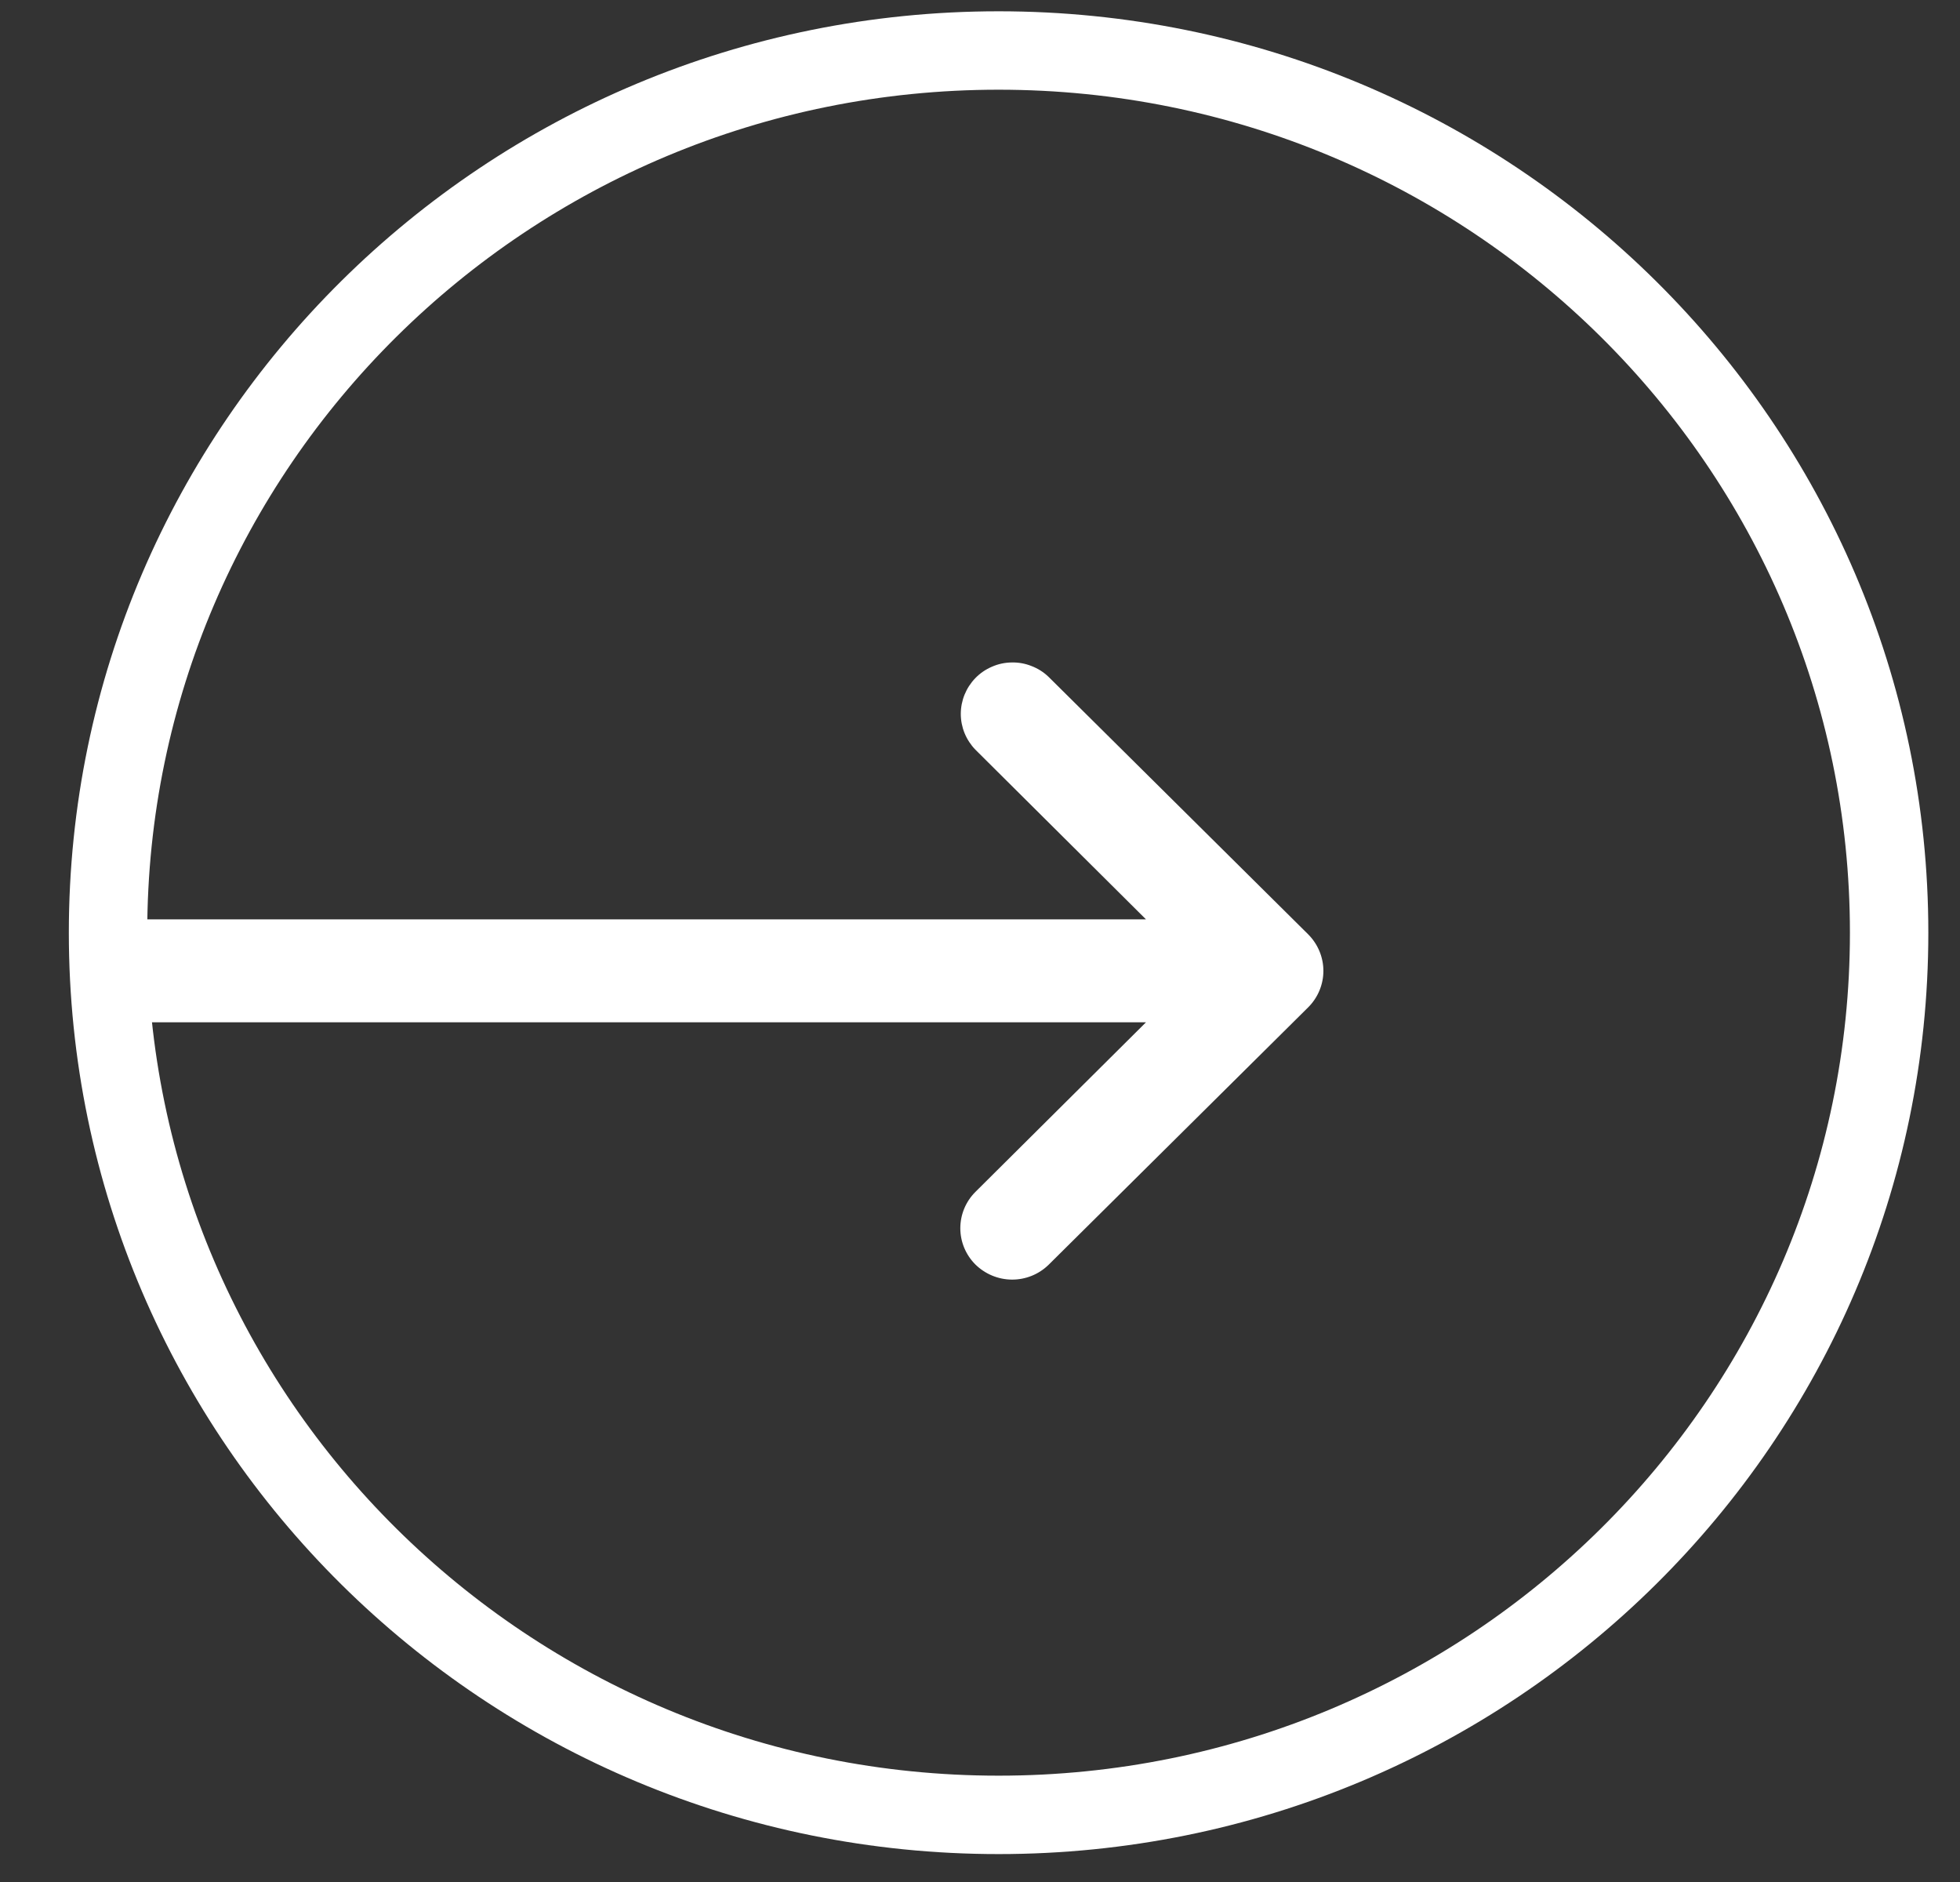
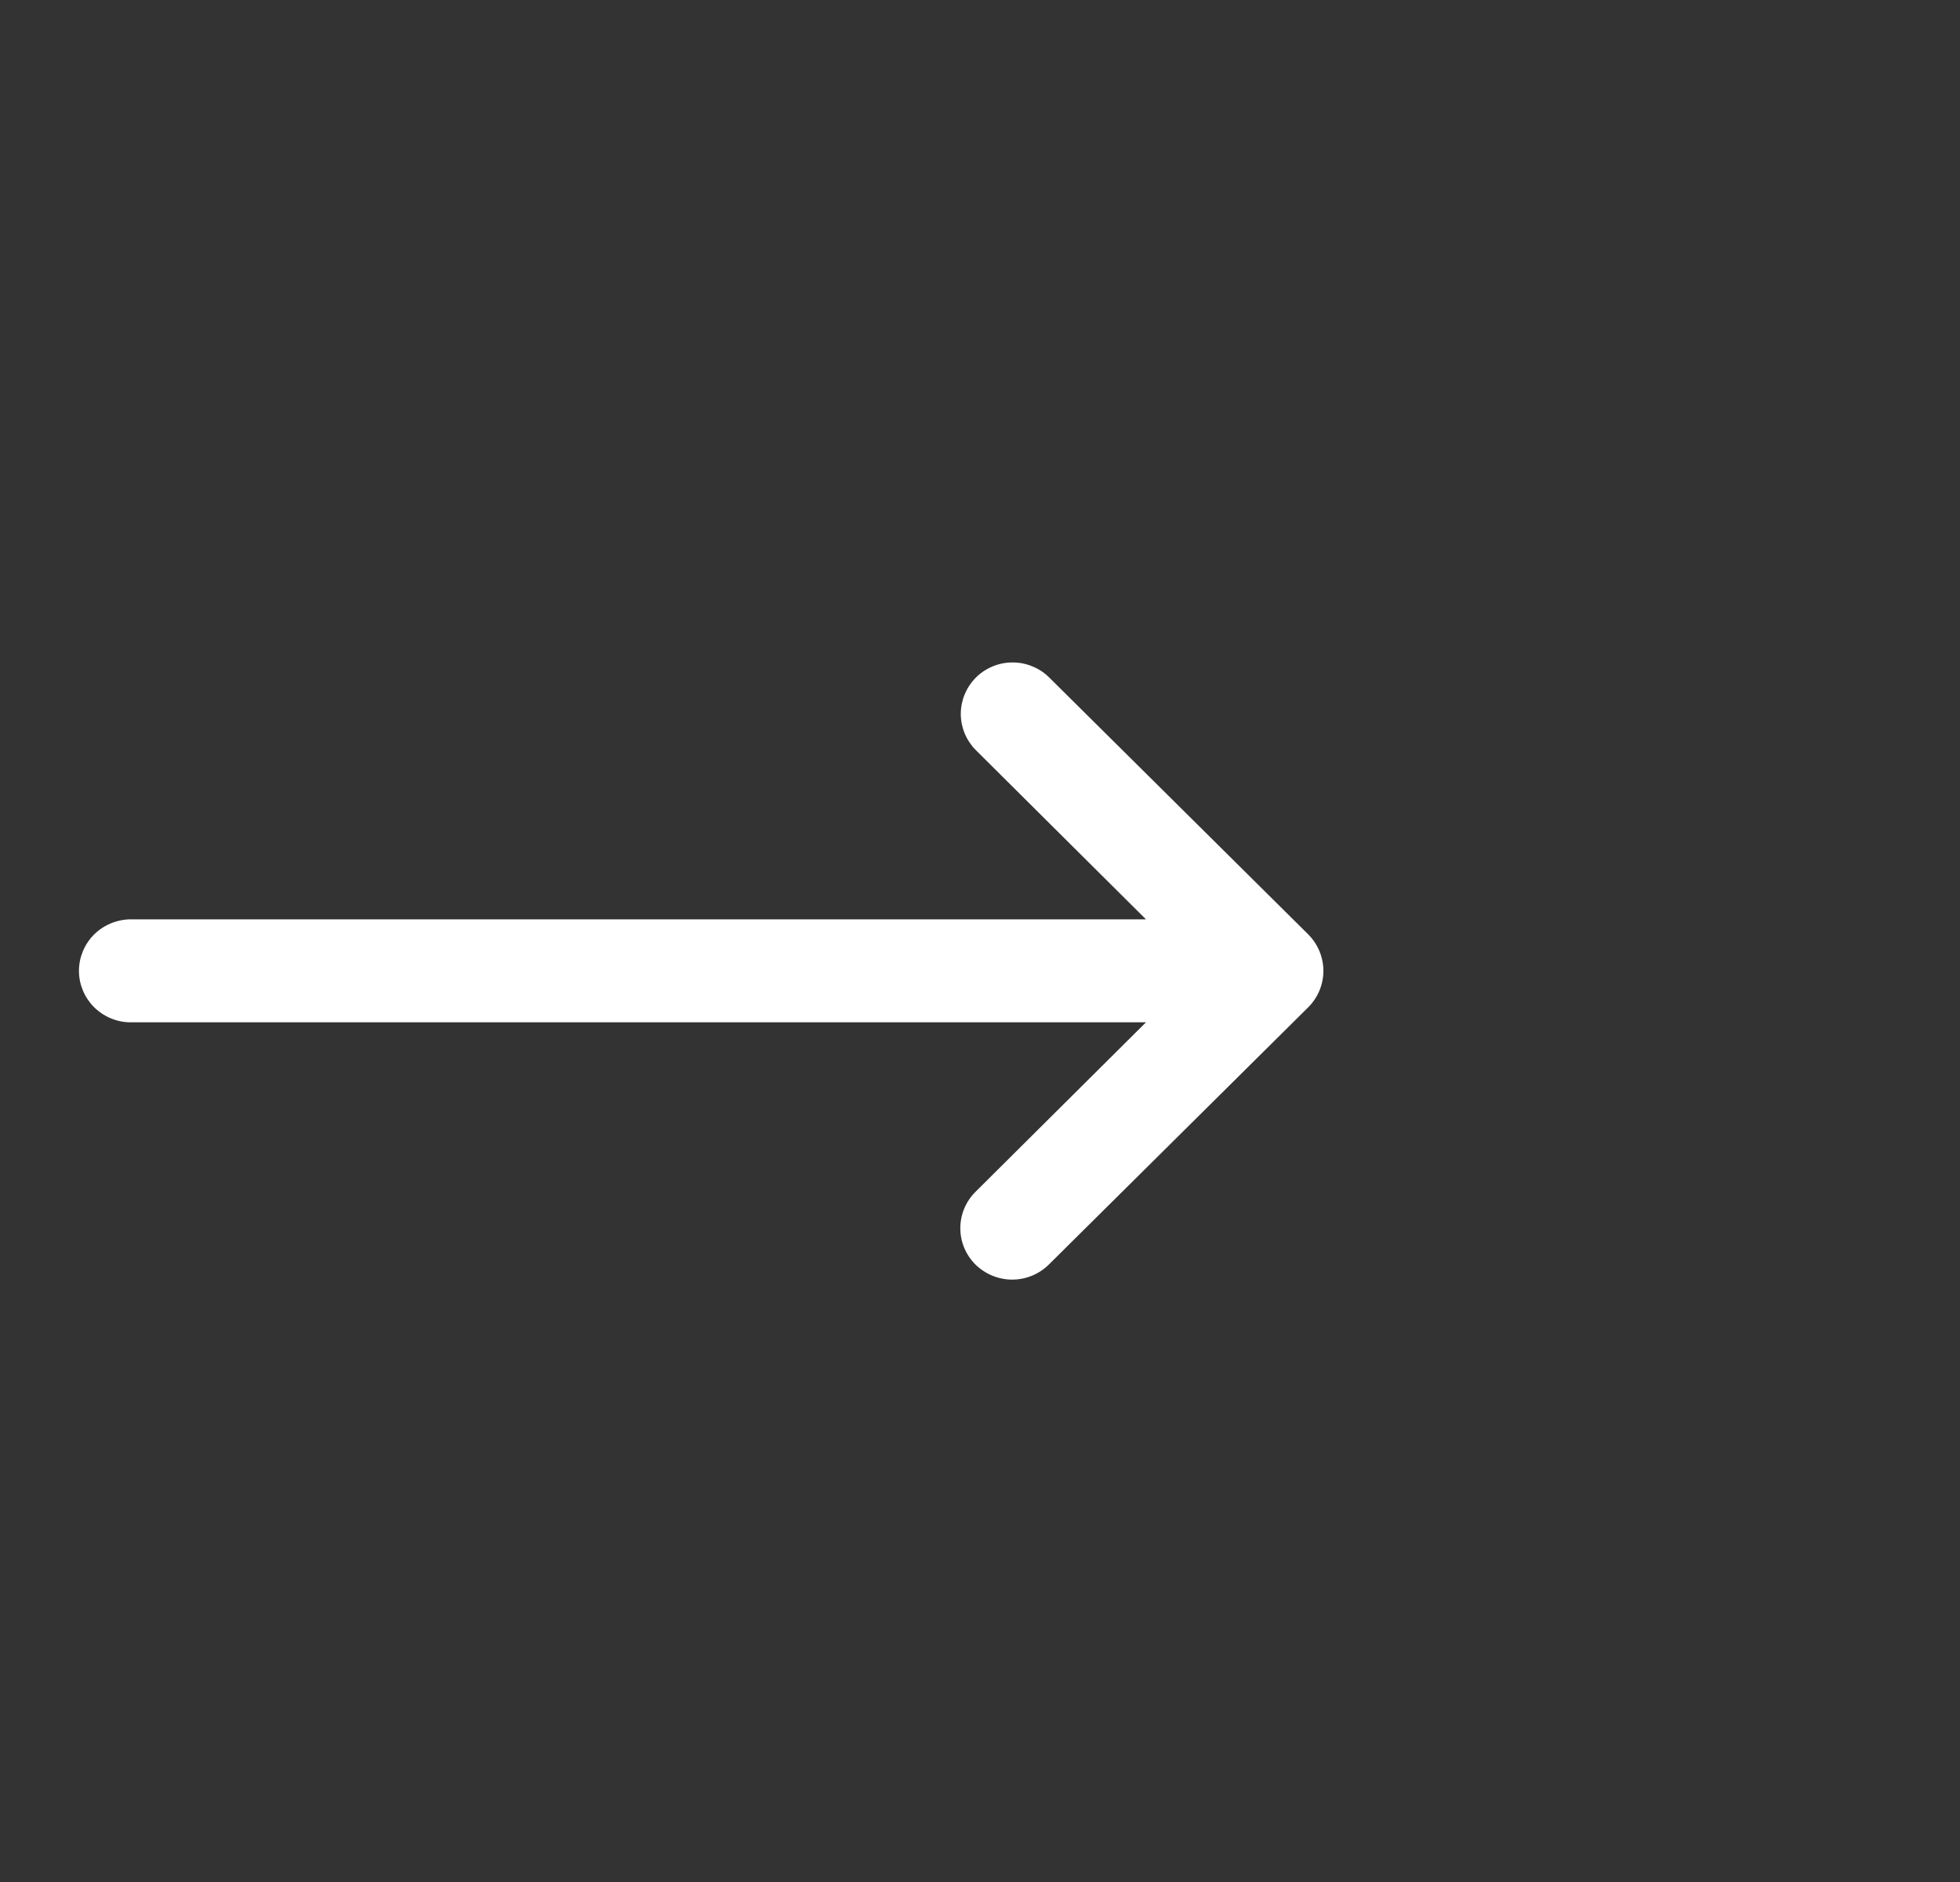
<svg xmlns="http://www.w3.org/2000/svg" width="25" height="24" viewBox="0 0 25 24" fill="none">
  <rect x="0" y="0" width="25" height="24" fill="#333333" stroke="none" />
-   <path d="M12.737 23.144C19.011 23.144 24.096 18.108 24.096 11.894C24.096 5.681 19.011 0.644 12.737 0.644C6.464 0.644 1.378 5.681 1.378 11.894C1.378 18.108 6.464 23.144 12.737 23.144Z" stroke="white" stroke-linejoin="round" />
  <path fill-rule="evenodd" clip-rule="evenodd" d="M12.441 8.647C12.322 8.77 12.255 8.934 12.255 9.104C12.255 9.274 12.322 9.437 12.441 9.56L14.617 11.724H1.652C1.48 11.729 1.316 11.8 1.195 11.922C1.075 12.045 1.007 12.21 1.007 12.381C1.007 12.552 1.075 12.716 1.195 12.839C1.316 12.961 1.48 13.033 1.652 13.037H14.617L12.441 15.2C12.318 15.323 12.249 15.489 12.249 15.663C12.249 15.836 12.318 16.002 12.441 16.125C12.565 16.247 12.732 16.317 12.907 16.318C13.082 16.319 13.25 16.251 13.375 16.129L16.687 12.845C16.81 12.722 16.88 12.555 16.88 12.381C16.88 12.207 16.81 12.04 16.687 11.916L13.375 8.632C13.313 8.572 13.239 8.525 13.158 8.494C13.078 8.462 12.992 8.446 12.905 8.448C12.818 8.449 12.732 8.467 12.653 8.502C12.573 8.536 12.501 8.585 12.441 8.647Z" fill="white" />
</svg>